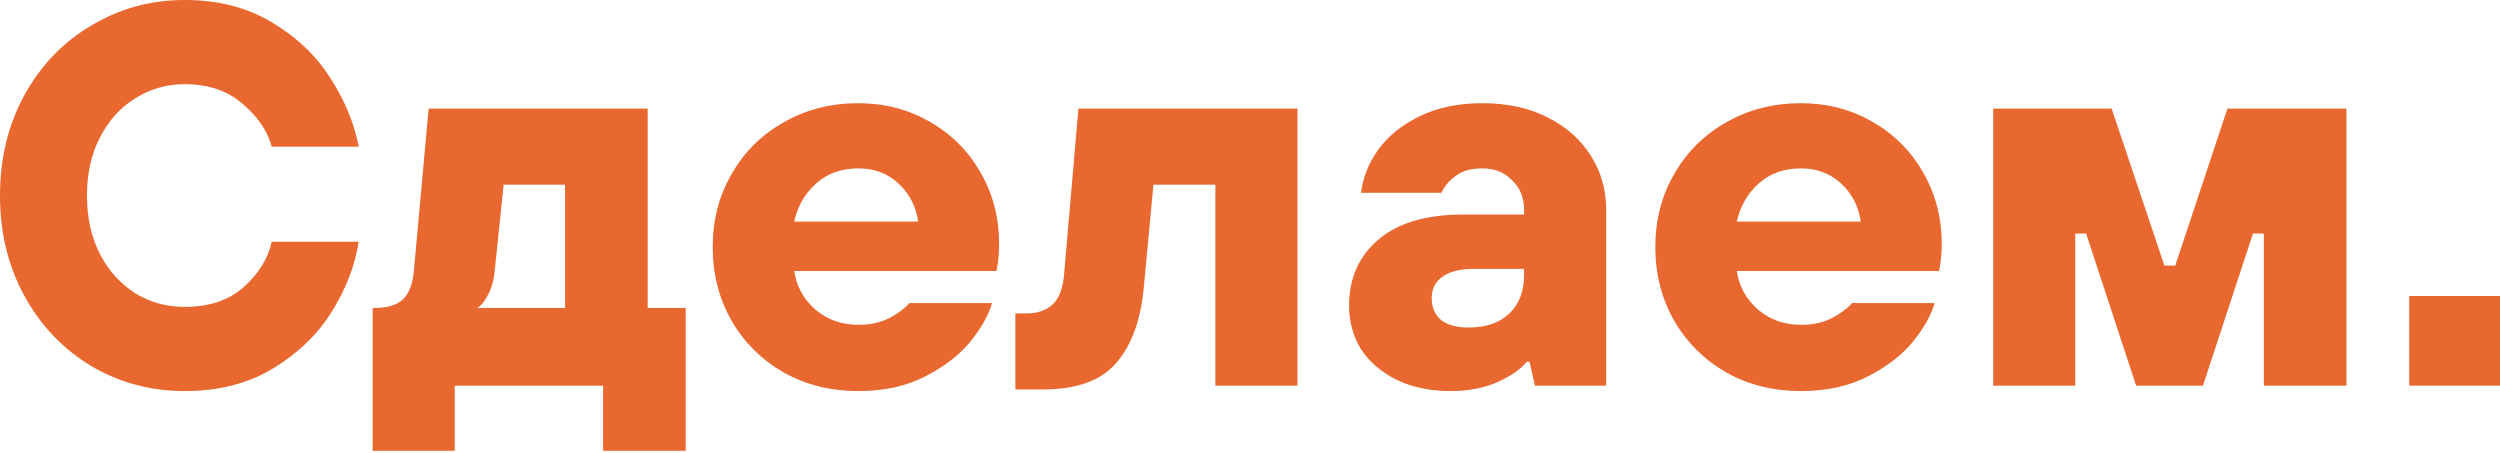
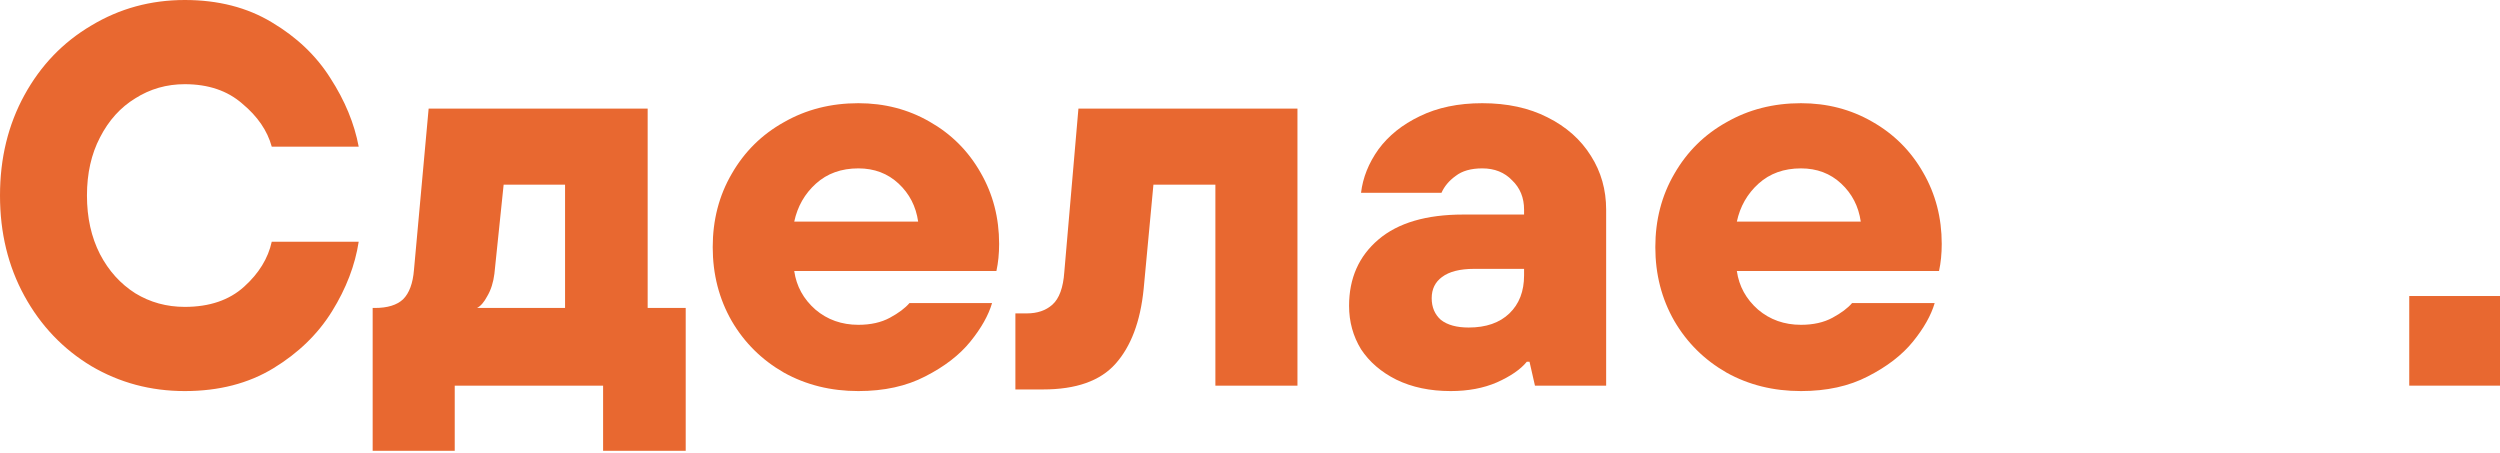
<svg xmlns="http://www.w3.org/2000/svg" width="392" height="71" viewBox="0 0 392 71" fill="none">
  <path d="M28.974 61.32C23.634 61.32 18.748 60.014 14.316 57.402C9.885 54.734 6.391 51.072 3.835 46.416C1.278 41.76 0 36.508 0 30.66C0 24.812 1.278 19.56 3.835 14.904C6.391 10.248 9.885 6.615 14.316 4.003C18.748 1.334 23.634 0 28.974 0C34.201 0 38.745 1.164 42.609 3.492C46.529 5.82 49.597 8.744 51.812 12.264C54.085 15.784 55.562 19.361 56.244 22.995H42.609C41.927 20.497 40.393 18.254 38.007 16.267C35.678 14.223 32.667 13.201 28.974 13.201C26.133 13.201 23.548 13.939 21.219 15.415C18.89 16.835 17.044 18.879 15.68 21.547C14.316 24.159 13.635 27.197 13.635 30.66C13.635 34.124 14.316 37.19 15.68 39.858C17.044 42.47 18.89 44.514 21.219 45.99C23.548 47.41 26.133 48.119 28.974 48.119C32.837 48.119 35.933 47.069 38.263 44.968C40.592 42.867 42.041 40.511 42.609 37.899H56.244C55.675 41.59 54.284 45.224 52.068 48.801C49.852 52.378 46.784 55.358 42.864 57.743C38.944 60.128 34.314 61.32 28.974 61.32Z" fill="#E86830" />
  <path d="M58.434 70.689V48.289H58.775C60.763 48.289 62.24 47.835 63.206 46.927C64.172 45.962 64.74 44.429 64.91 42.328L67.211 17.033H101.554V48.289H107.519V70.689H94.566V60.468H71.302V70.689H58.434ZM88.601 48.289V28.957H78.971L77.522 42.924C77.352 44.287 76.983 45.451 76.415 46.416C75.903 47.381 75.364 48.006 74.795 48.289H88.601Z" fill="#E86830" />
  <path d="M134.592 61.32C130.274 61.32 126.383 60.355 122.917 58.424C119.452 56.437 116.725 53.74 114.736 50.334C112.748 46.87 111.754 43.009 111.754 38.751C111.754 34.492 112.748 30.66 114.736 27.253C116.725 23.79 119.452 21.093 122.917 19.162C126.383 17.175 130.274 16.182 134.592 16.182C138.683 16.182 142.404 17.147 145.756 19.077C149.164 21.008 151.834 23.676 153.766 27.083C155.698 30.433 156.663 34.152 156.663 38.24C156.663 39.773 156.521 41.192 156.237 42.498H124.536C124.877 44.883 125.985 46.898 127.86 48.545C129.735 50.135 131.979 50.93 134.592 50.93C136.524 50.93 138.171 50.561 139.535 49.822C140.898 49.084 141.921 48.318 142.603 47.523H155.556C154.987 49.453 153.851 51.469 152.147 53.57C150.443 55.671 148.085 57.487 145.074 59.02C142.12 60.554 138.626 61.32 134.592 61.32ZM143.966 34.748C143.625 32.363 142.603 30.376 140.898 28.786C139.194 27.197 137.092 26.402 134.592 26.402C131.922 26.402 129.706 27.197 127.945 28.786C126.184 30.376 125.048 32.363 124.536 34.748H143.966Z" fill="#E86830" />
  <path d="M159.213 61.065V49.141H161.002C162.65 49.141 163.985 48.687 165.007 47.779C166.087 46.813 166.712 45.11 166.882 42.669L169.097 17.033H203.441V60.468H190.572V28.957H180.857L179.325 45.309C178.812 50.419 177.336 54.336 174.892 57.062C172.507 59.73 168.729 61.065 163.56 61.065H159.213Z" fill="#E86830" />
  <path d="M227.471 61.32C224.233 61.32 221.393 60.724 218.949 59.532C216.564 58.339 214.718 56.749 213.41 54.762C212.16 52.718 211.535 50.447 211.535 47.949C211.535 43.634 213.069 40.17 216.138 37.559C219.205 34.947 223.636 33.641 229.431 33.641H238.975V32.874C238.975 31.001 238.35 29.468 237.1 28.275C235.908 27.026 234.345 26.402 232.414 26.402C230.653 26.402 229.26 26.799 228.239 27.594C227.215 28.332 226.478 29.212 226.023 30.234H213.41C213.694 27.849 214.604 25.578 216.138 23.421C217.728 21.263 219.888 19.532 222.614 18.226C225.398 16.863 228.664 16.182 232.414 16.182C236.334 16.182 239.743 16.92 242.64 18.396C245.594 19.872 247.867 21.888 249.458 24.443C251.048 26.941 251.844 29.752 251.844 32.874V60.468H240.68L239.828 56.721H239.403C238.435 57.913 236.874 58.992 234.715 59.957C232.613 60.866 230.199 61.32 227.471 61.32ZM230.284 51.356C233.01 51.356 235.14 50.617 236.675 49.141C238.209 47.665 238.975 45.678 238.975 43.179V42.158H231.135C228.92 42.158 227.244 42.583 226.108 43.435C225.029 44.23 224.489 45.337 224.489 46.757C224.489 48.176 224.972 49.312 225.938 50.163C226.96 50.958 228.409 51.356 230.284 51.356Z" fill="#E86830" />
  <path d="M282.393 61.32C278.075 61.32 274.184 60.355 270.719 58.424C267.253 56.437 264.525 53.74 262.538 50.334C260.549 46.87 259.555 43.009 259.555 38.751C259.555 34.492 260.549 30.66 262.538 27.253C264.525 23.79 267.253 21.093 270.719 19.162C274.184 17.175 278.075 16.182 282.393 16.182C286.484 16.182 290.205 17.147 293.556 19.077C296.965 21.008 299.635 23.676 301.568 27.083C303.499 30.433 304.464 34.152 304.464 38.24C304.464 39.773 304.323 41.192 304.039 42.498H272.338C272.679 44.883 273.786 46.898 275.66 48.545C277.535 50.135 279.78 50.93 282.393 50.93C284.325 50.93 285.973 50.561 287.335 49.822C288.699 49.084 289.723 48.318 290.404 47.523H303.357C302.789 49.453 301.653 51.469 299.948 53.57C298.244 55.671 295.885 57.487 292.875 59.02C289.92 60.554 286.428 61.32 282.393 61.32ZM291.768 34.748C291.426 32.363 290.404 30.376 288.699 28.786C286.995 27.197 284.893 26.402 282.393 26.402C279.723 26.402 277.508 27.197 275.746 28.786C273.985 30.376 272.849 32.363 272.338 34.748H291.768Z" fill="#E86830" />
-   <path d="M325.4 60.468H312.531V17.033H331.109L339.375 41.647H341.08L349.26 17.033H367.924V60.468H354.97V36.622H353.265L345.425 60.468H334.944L327.104 36.622H325.4V60.468Z" fill="#E86830" />
  <path d="M392 60.469H377.77V46.416H392V60.469Z" fill="#E86830" />
</svg>